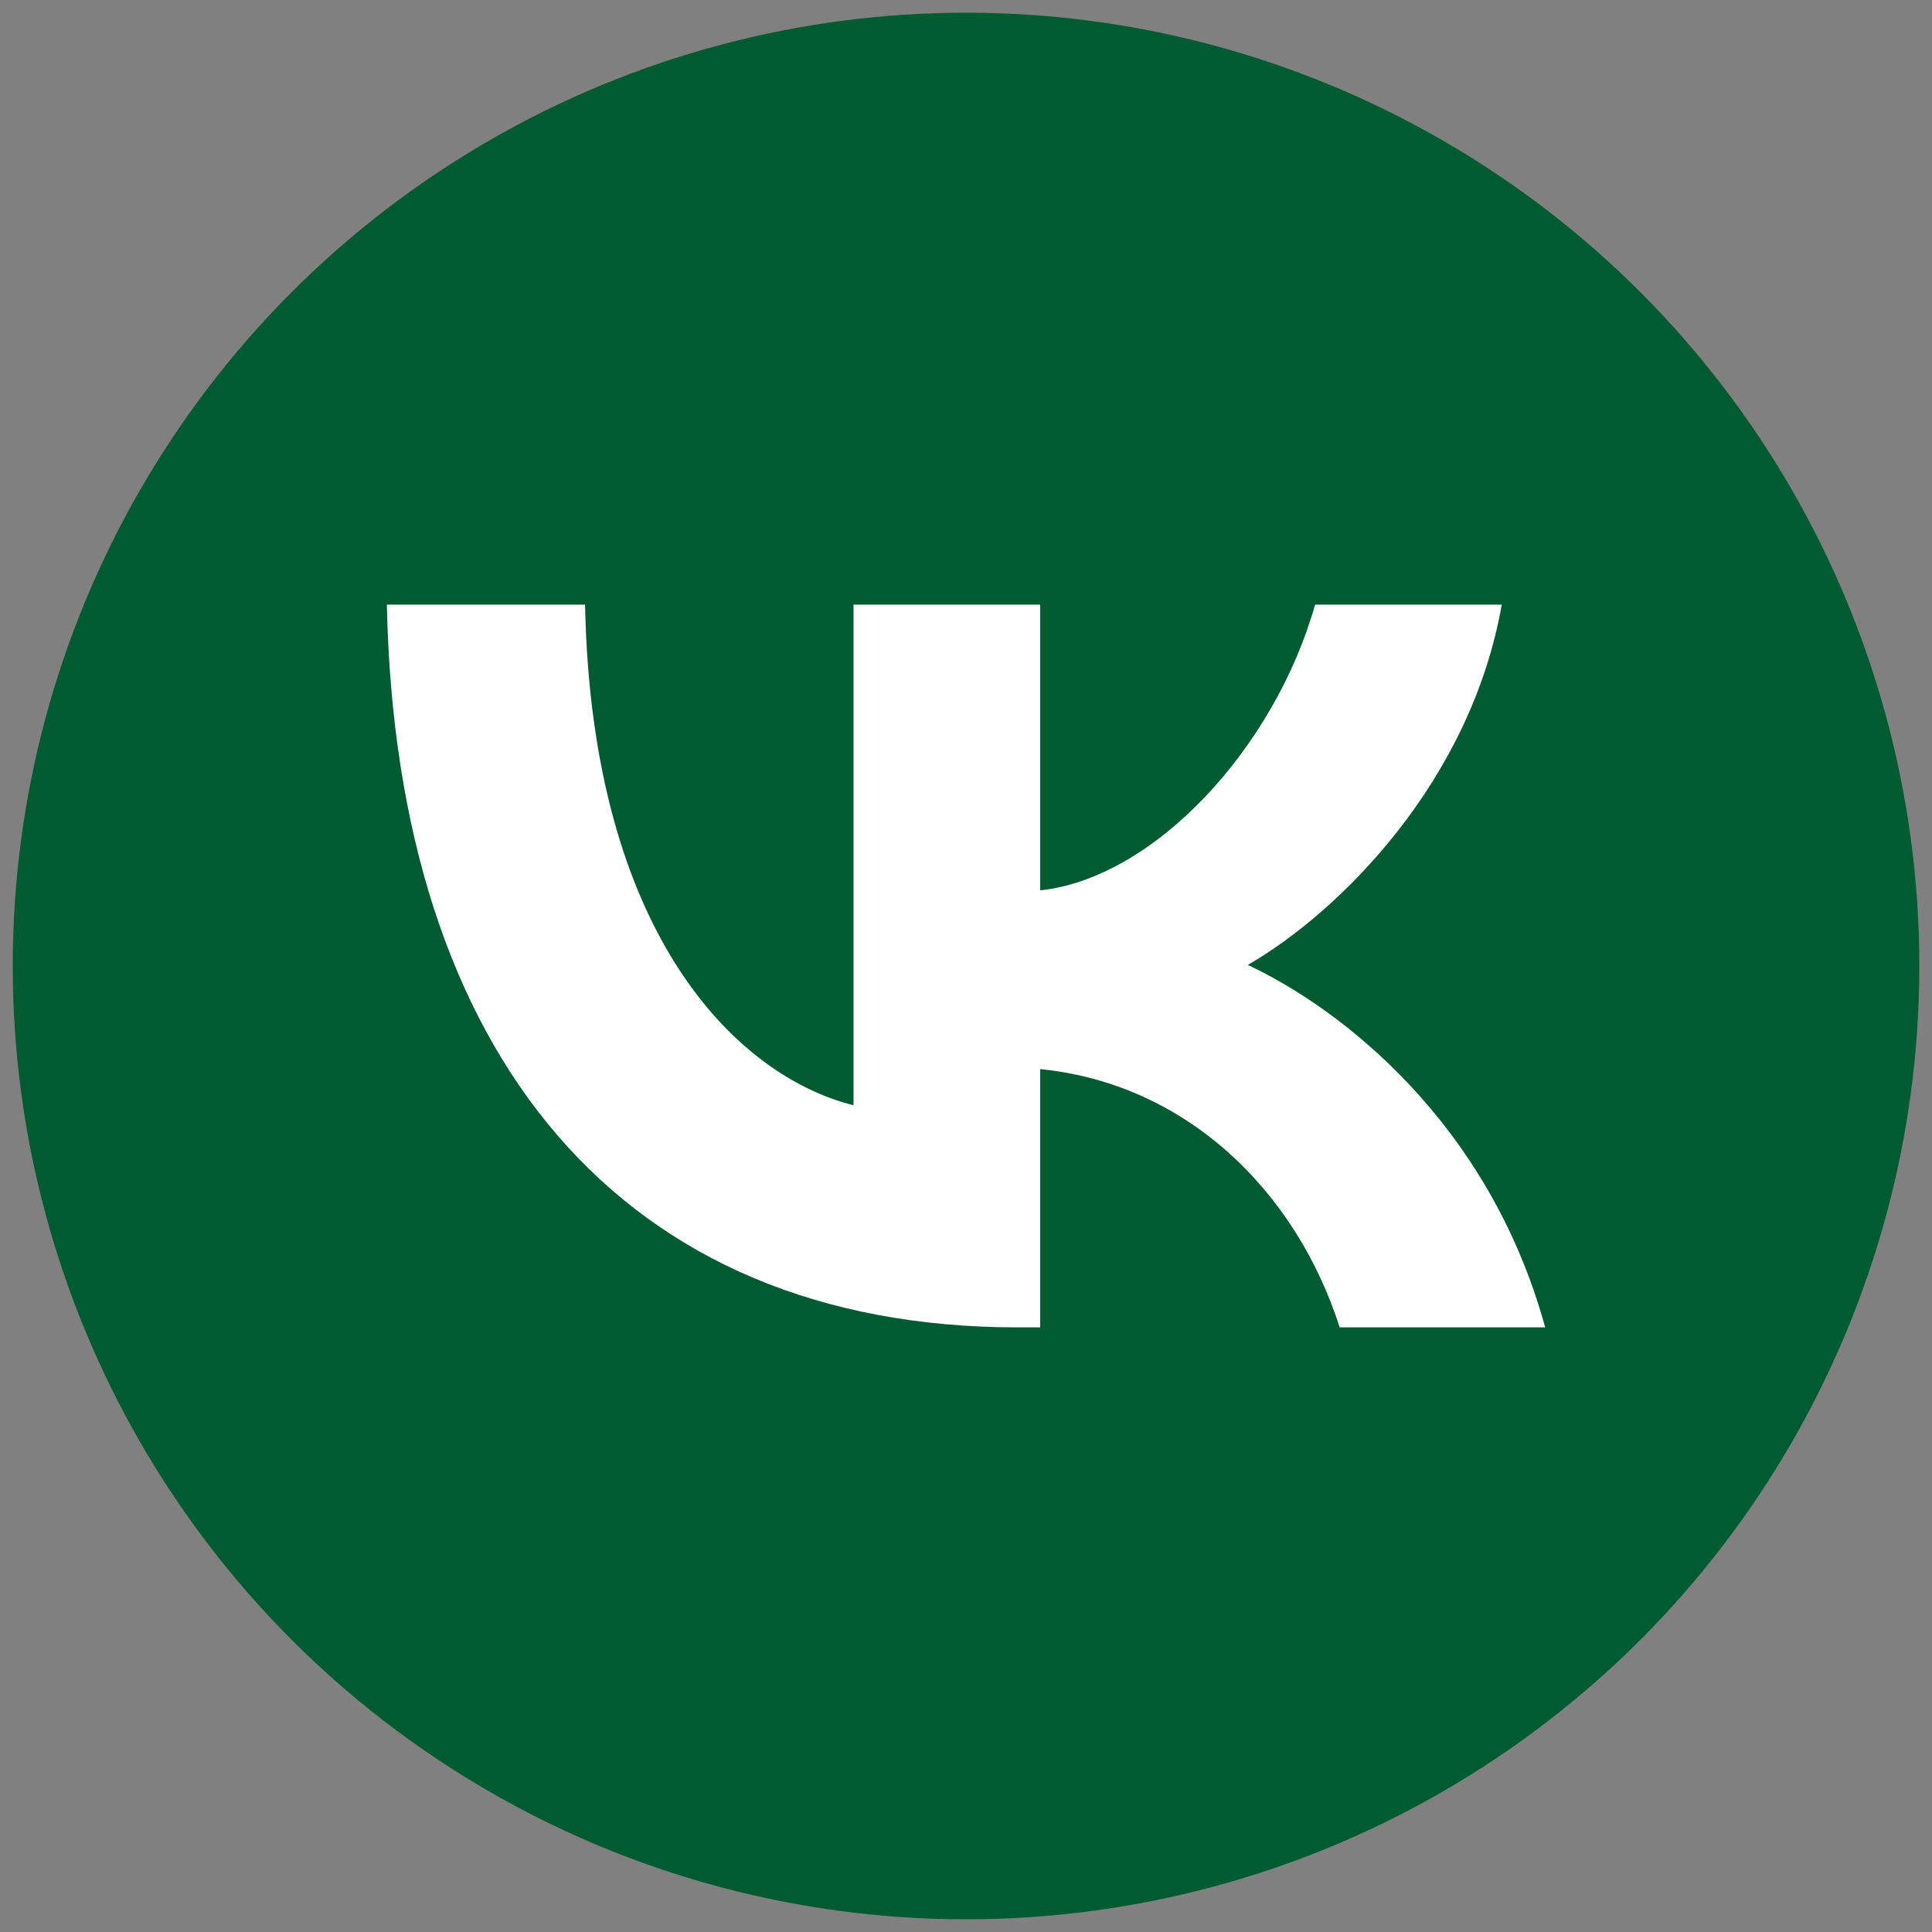
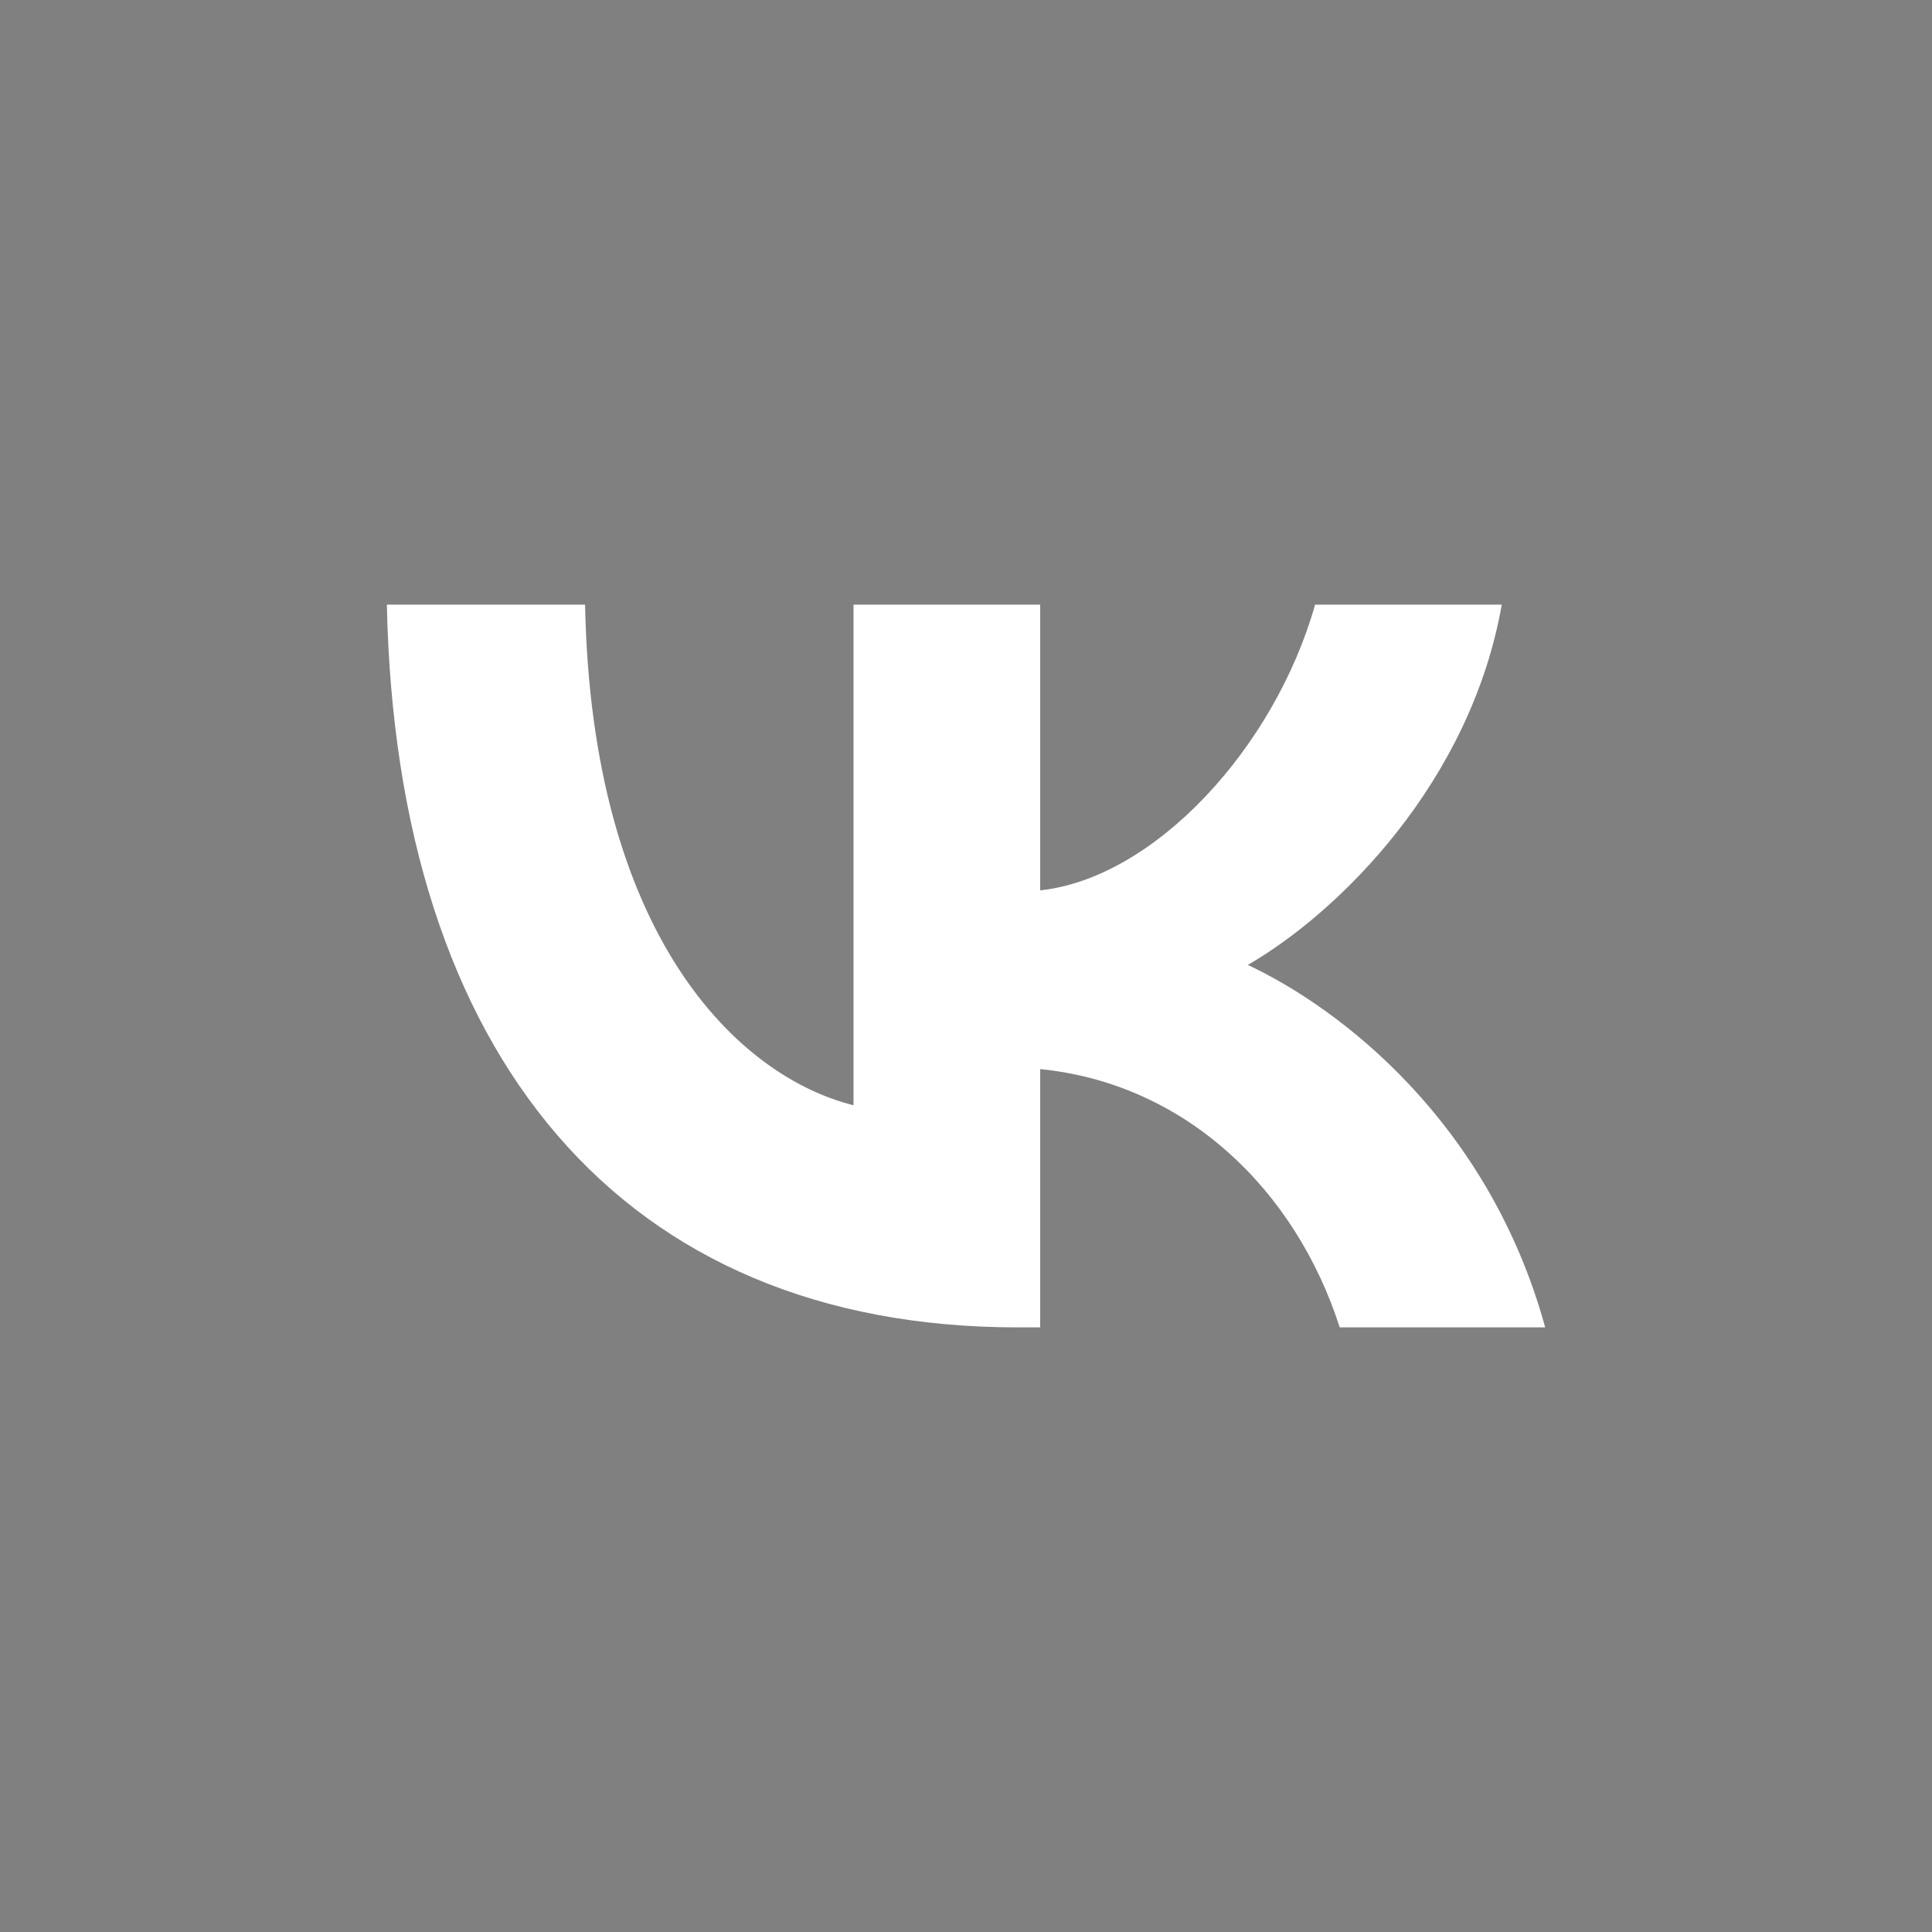
<svg xmlns="http://www.w3.org/2000/svg" version="1.1" id="Слой_1" x="0px" y="0px" width="76px" height="76px" viewBox="0 0 76 76" enable-background="new 0 0 76 76" xml:space="preserve">
  <rect x="0" y="0" width="76" height="76" fill="#808080" stroke="none" />
-   <circle fill="#005B31" cx="38.001" cy="38" r="37.5" />
  <path fill="#FFFFFF" d="M15.218,23.784c0.37,17.759,9.25,28.432,24.818,28.432h0.882v-10.16c5.721,0.569,10.047,4.753,11.783,10.16  h8.083c-2.221-8.082-8.056-12.551-11.698-14.258c3.643-2.107,8.766-7.229,9.99-14.174h-7.343  c-1.594,5.635-6.317,10.758-10.815,11.241V23.784h-7.343v19.694c-4.553-1.139-10.303-6.66-10.56-19.694H15.218z" />
</svg>